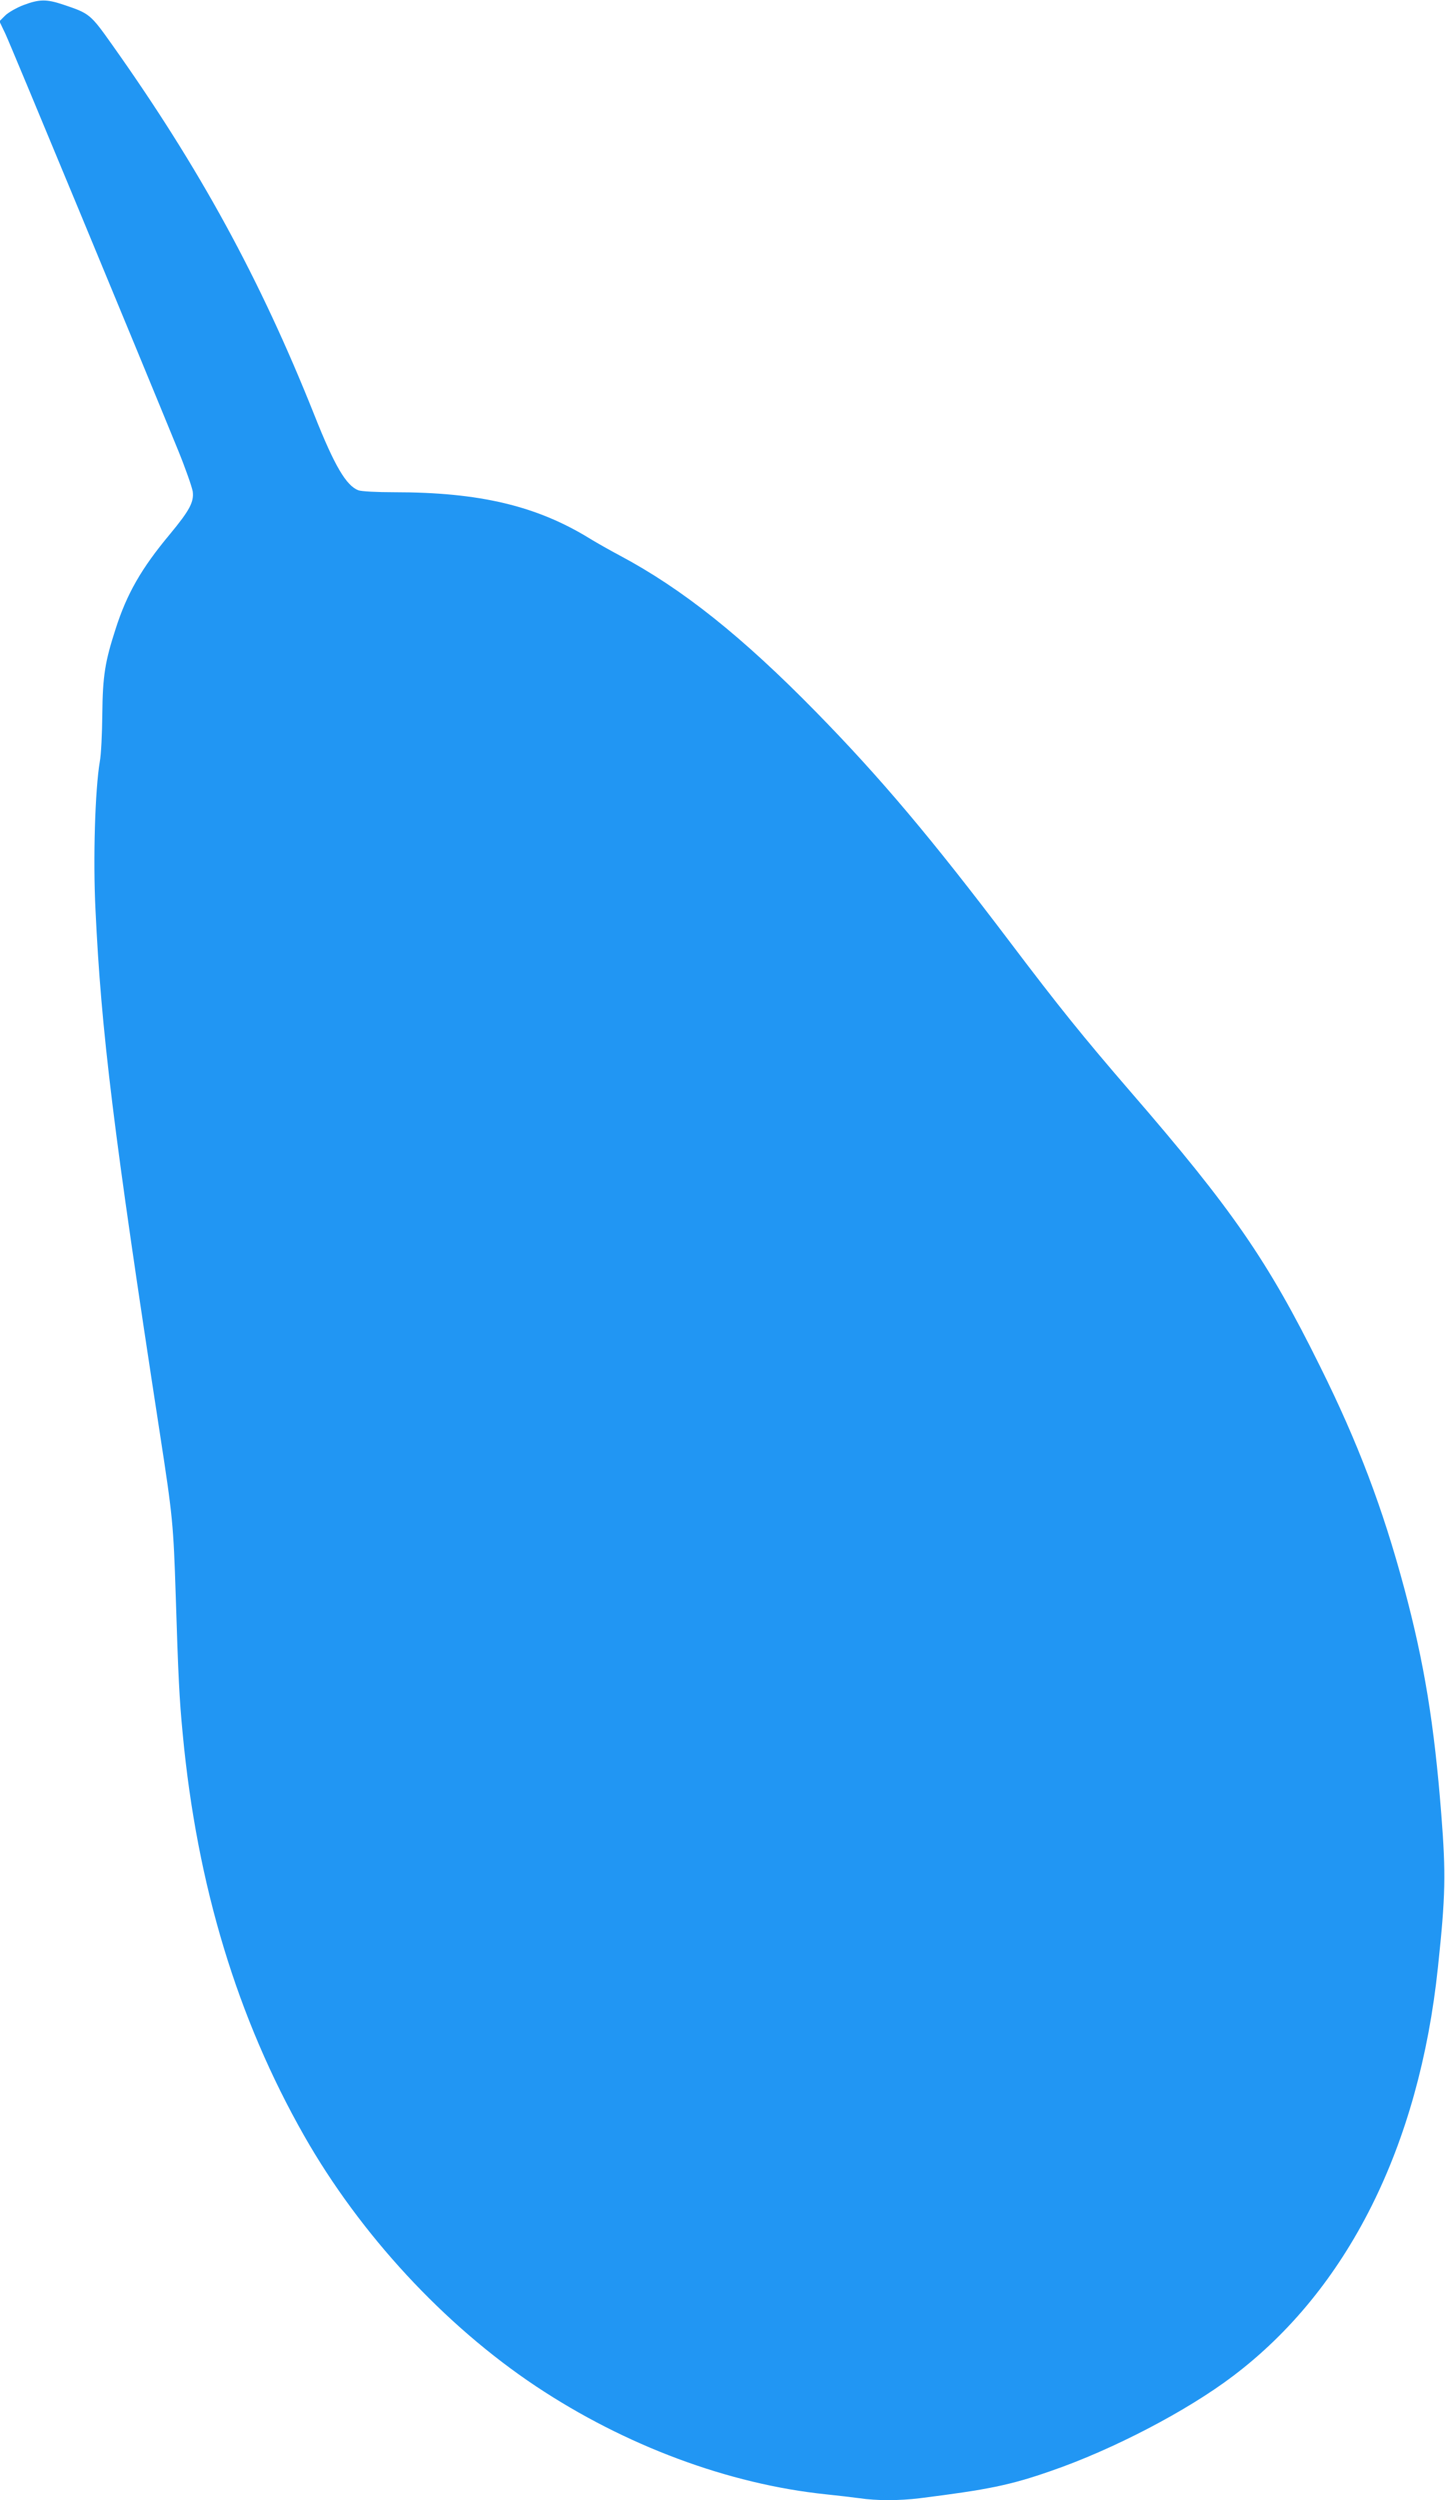
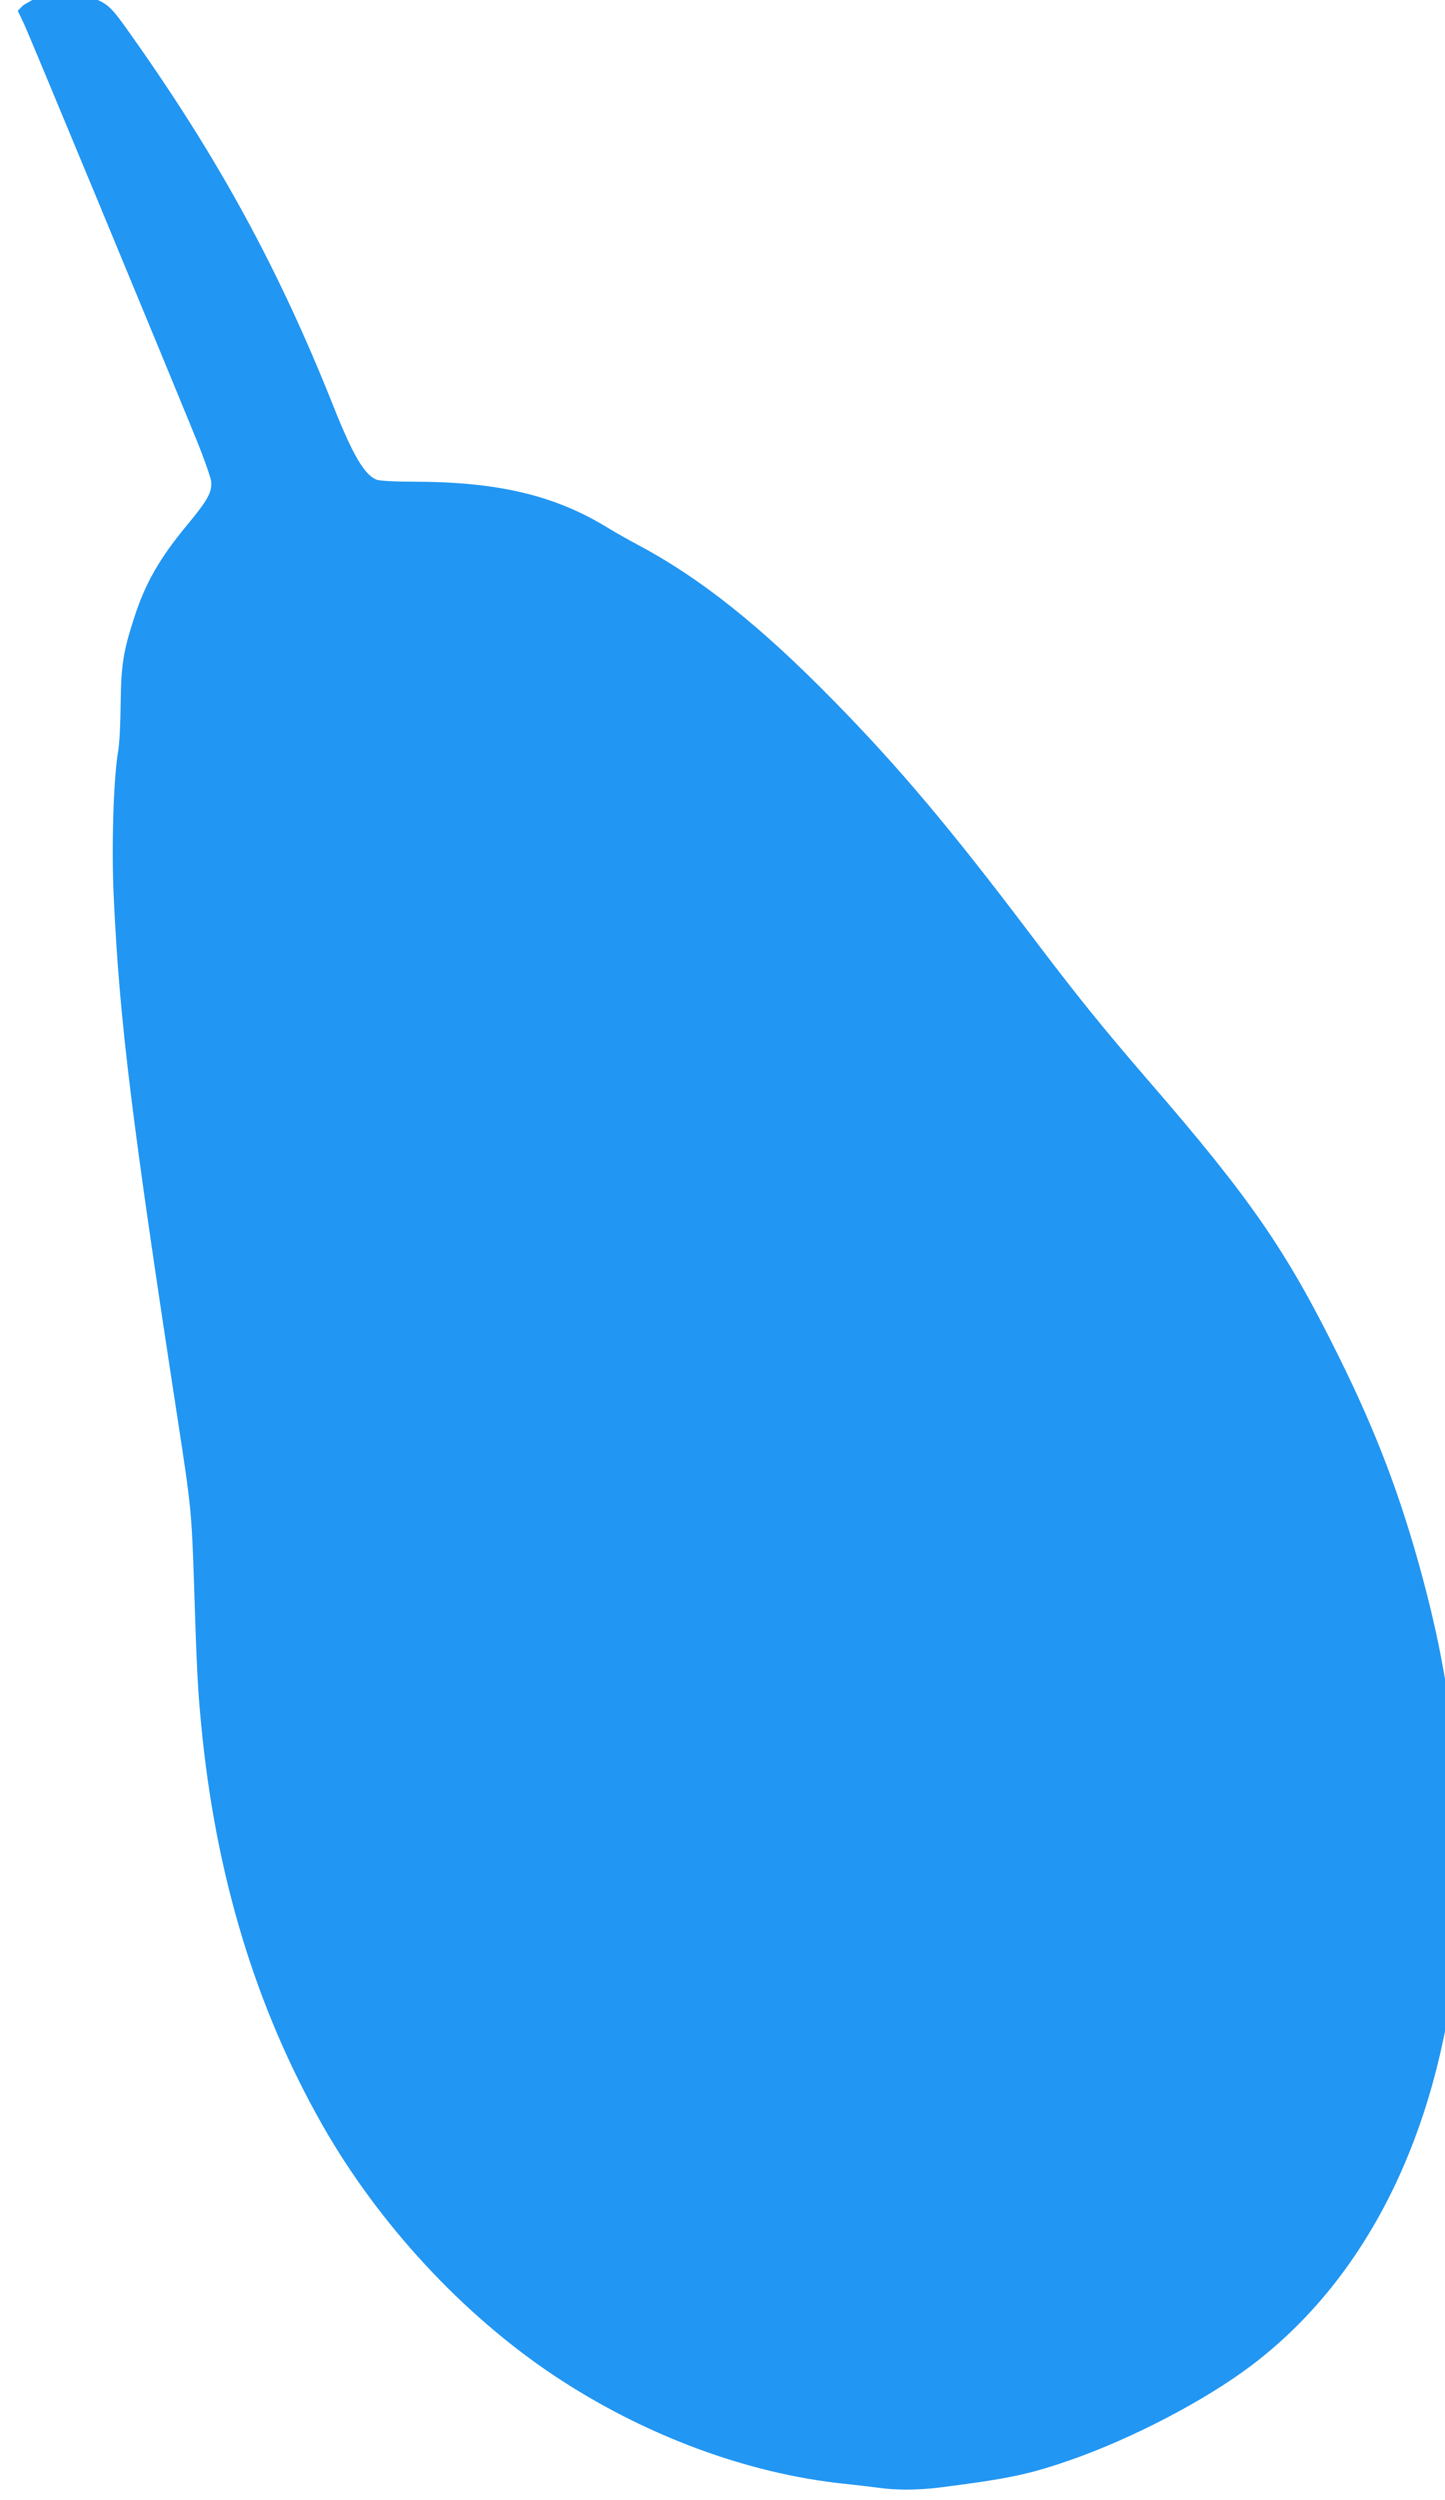
<svg xmlns="http://www.w3.org/2000/svg" version="1.0" width="740pt" height="1280pt" viewBox="0 0 740 1280" preserveAspectRatio="xMidYMid meet">
  <g transform="translate(0,1280) scale(0.1,-0.1)" fill="#2196f3" stroke="none">
-     <path d="M120 12774 c-36 -14 -78 -38 -94 -54 l-29 -29 31 -65 c27 -57 691 -1659 884 -2131 38 -93 71 -188 75 -211 7 -54 -16 -97 -117 -219 -146 -175 -220 -304 -278 -485 -54 -167 -66 -239 -68 -435 -1 -99 -6 -209 -13 -245 -24 -142 -35 -496 -22 -757 29 -621 91 -1129 330 -2683 66 -428 69 -464 81 -831 13 -412 18 -523 36 -709 73 -772 279 -1452 622 -2055 287 -504 717 -969 1187 -1282 457 -304 986 -501 1485 -553 58 -6 135 -15 172 -20 87 -13 202 -13 308 0 350 44 464 67 673 140 316 109 696 307 932 486 586 443 953 1175 1049 2094 39 367 41 475 17 782 -36 460 -87 774 -190 1158 -110 409 -236 743 -431 1135 -267 540 -450 805 -974 1410 -239 277 -362 429 -616 765 -402 531 -661 838 -990 1174 -379 387 -685 631 -1006 802 -49 26 -116 64 -149 84 -274 170 -568 240 -1007 240 -86 0 -168 4 -183 10 -62 24 -122 125 -225 385 -279 700 -588 1265 -1035 1895 -112 158 -116 161 -250 206 -87 29 -122 29 -205 -2z" />
+     <path d="M120 12774 l-29 -29 31 -65 c27 -57 691 -1659 884 -2131 38 -93 71 -188 75 -211 7 -54 -16 -97 -117 -219 -146 -175 -220 -304 -278 -485 -54 -167 -66 -239 -68 -435 -1 -99 -6 -209 -13 -245 -24 -142 -35 -496 -22 -757 29 -621 91 -1129 330 -2683 66 -428 69 -464 81 -831 13 -412 18 -523 36 -709 73 -772 279 -1452 622 -2055 287 -504 717 -969 1187 -1282 457 -304 986 -501 1485 -553 58 -6 135 -15 172 -20 87 -13 202 -13 308 0 350 44 464 67 673 140 316 109 696 307 932 486 586 443 953 1175 1049 2094 39 367 41 475 17 782 -36 460 -87 774 -190 1158 -110 409 -236 743 -431 1135 -267 540 -450 805 -974 1410 -239 277 -362 429 -616 765 -402 531 -661 838 -990 1174 -379 387 -685 631 -1006 802 -49 26 -116 64 -149 84 -274 170 -568 240 -1007 240 -86 0 -168 4 -183 10 -62 24 -122 125 -225 385 -279 700 -588 1265 -1035 1895 -112 158 -116 161 -250 206 -87 29 -122 29 -205 -2z" />
  </g>
</svg>